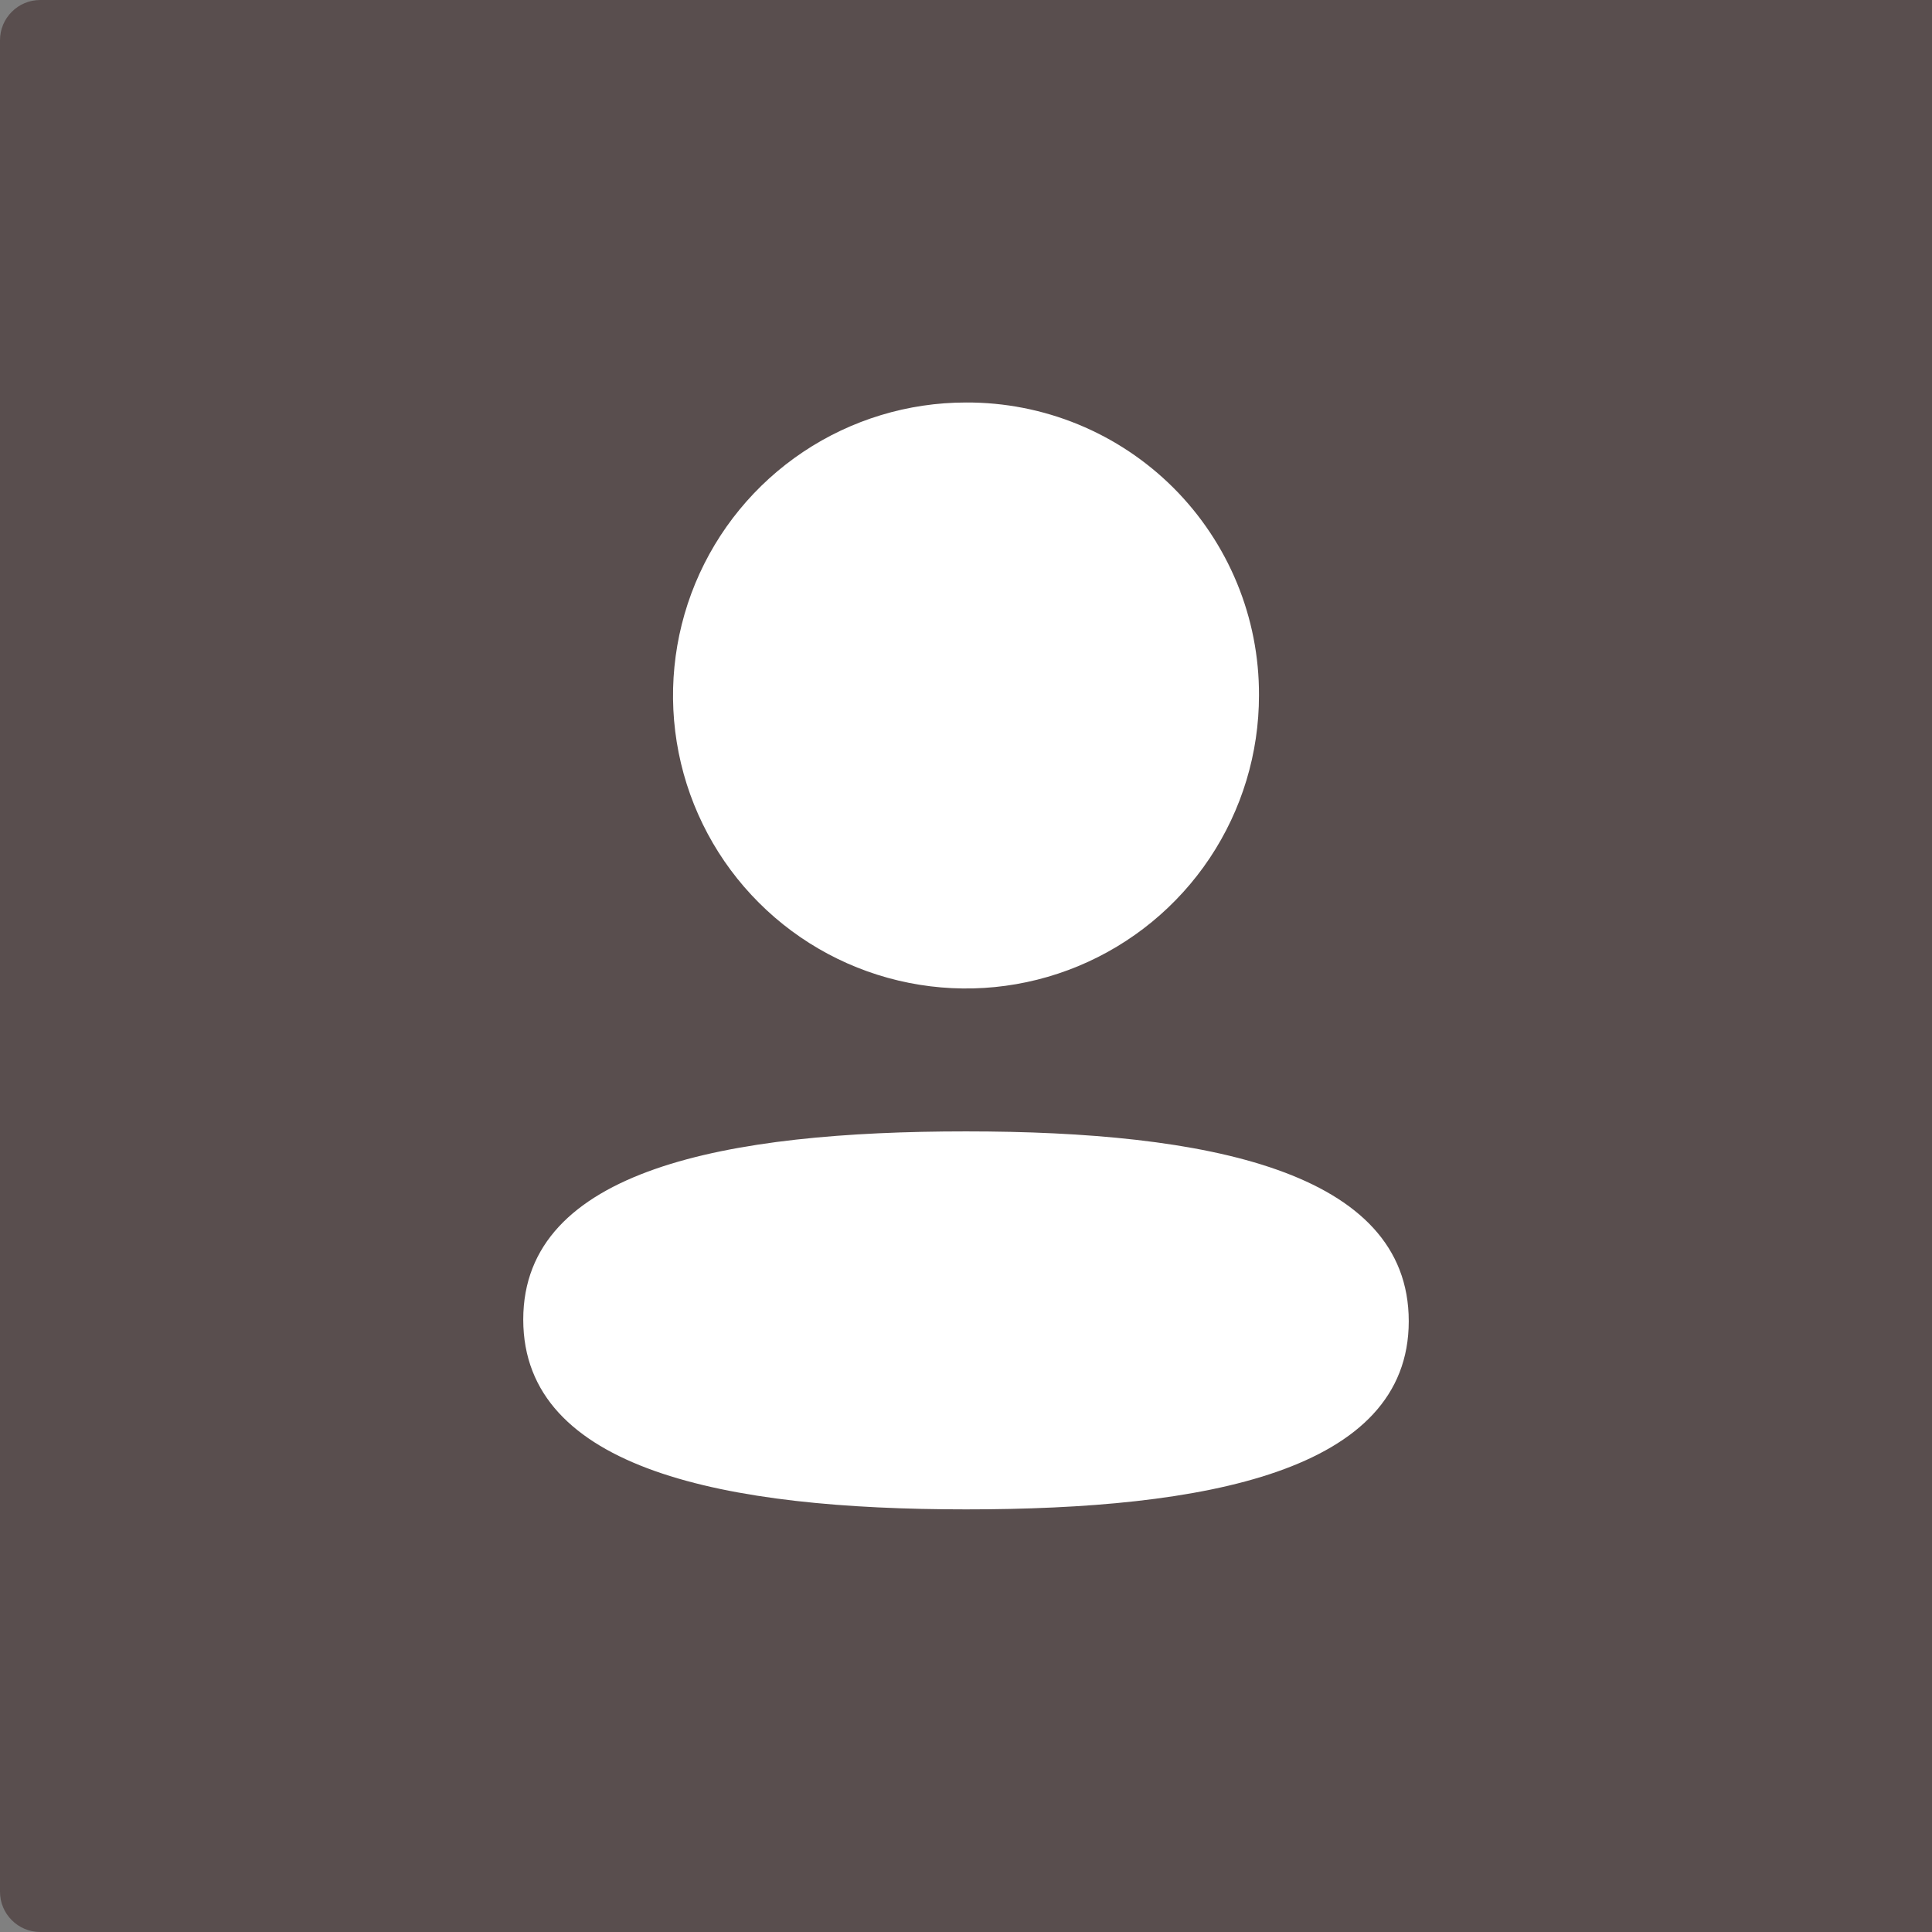
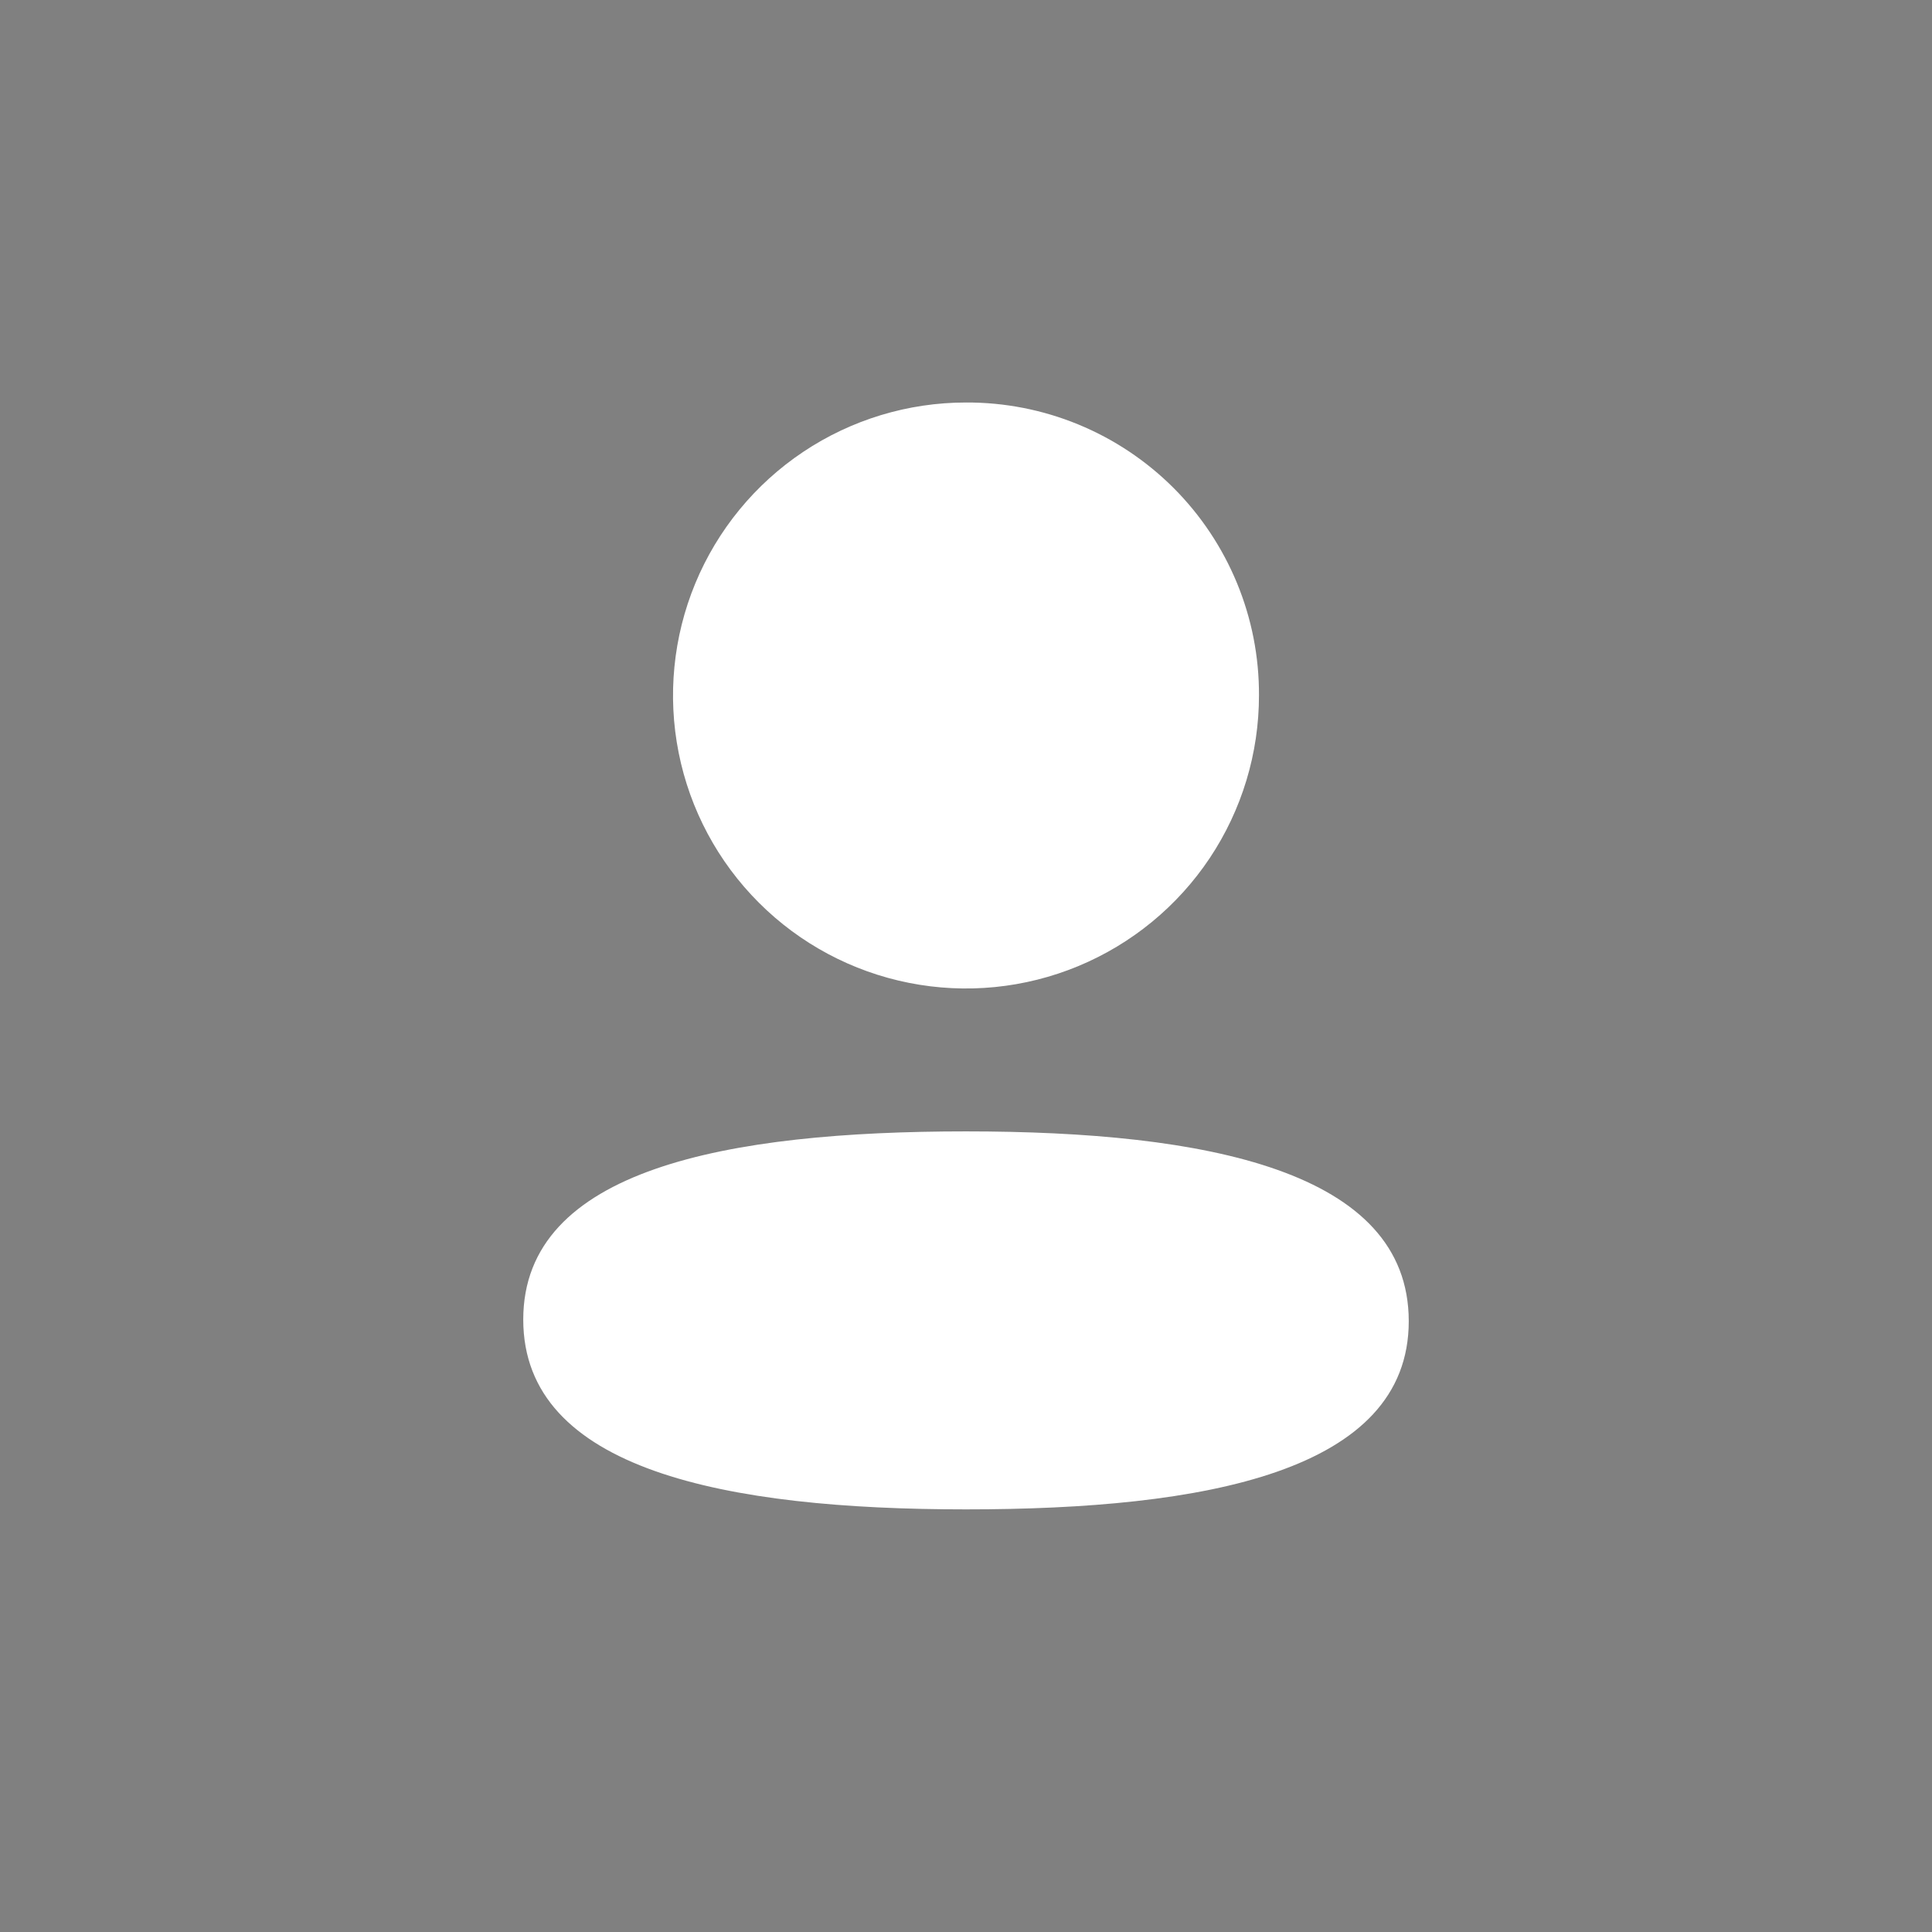
<svg xmlns="http://www.w3.org/2000/svg" width="48" height="48" viewBox="0 0 48 48" fill="none">
  <rect x="0" y="0" width="48" height="48" fill="#808080" stroke="none" />
-   <path d="M0 1C0 0.448 0.448 0 1 0H48V48H1C0.448 48 0 47.552 0 47V1Z" fill="#594E4E" />
  <path fill-rule="evenodd" clip-rule="evenodd" d="M31.279 17.274C31.28 18.714 30.854 20.122 30.055 21.32C29.256 22.517 28.119 23.451 26.789 24.003C25.459 24.555 23.996 24.7 22.583 24.419C21.171 24.139 19.873 23.446 18.855 22.428C17.836 21.411 17.142 20.114 16.861 18.701C16.58 17.289 16.724 15.825 17.274 14.495C17.825 13.165 18.758 12.027 19.955 11.227C21.152 10.427 22.56 10 24 10C24.957 9.996 25.905 10.181 26.789 10.545C27.674 10.909 28.478 11.445 29.155 12.121C29.831 12.797 30.367 13.601 30.732 14.485C31.097 15.369 31.283 16.317 31.279 17.274ZM24 37.5C18.035 37.5 13 36.524 13 32.784C13 29.044 18.067 28.109 24 28.109C29.966 28.109 35 29.085 35 32.825C35 36.565 29.933 37.5 24 37.5Z" fill="white" />
</svg>